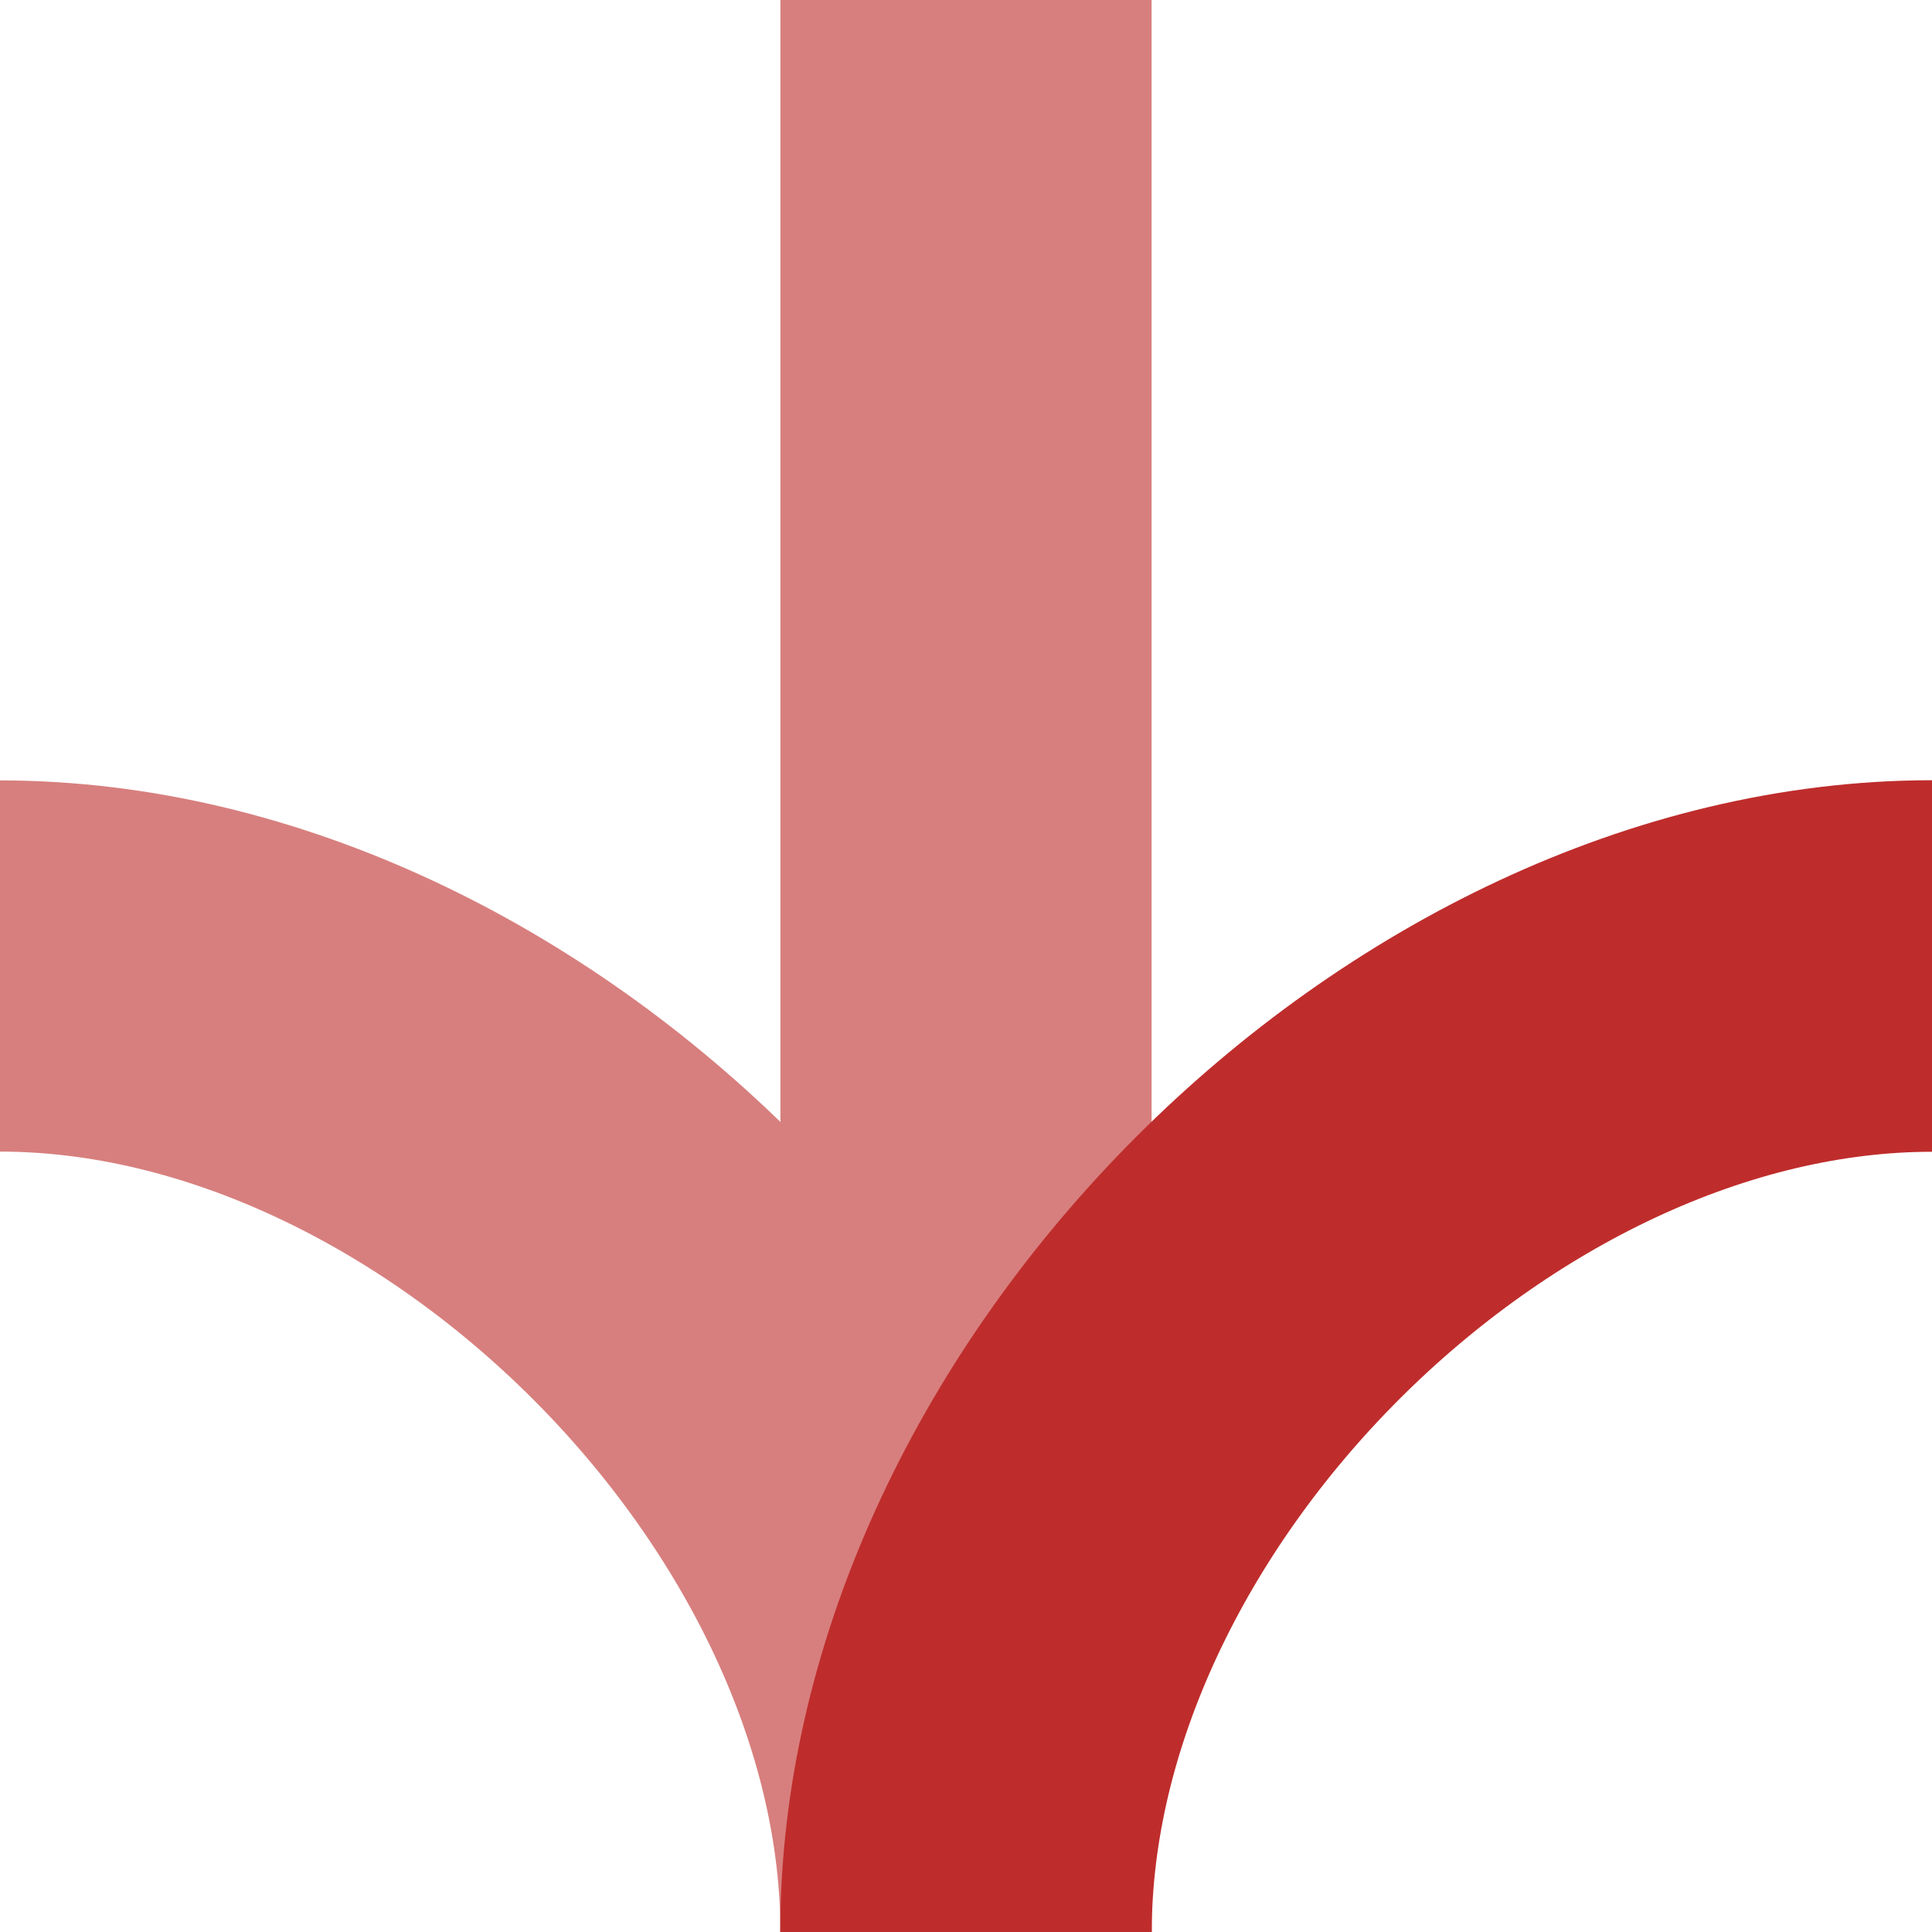
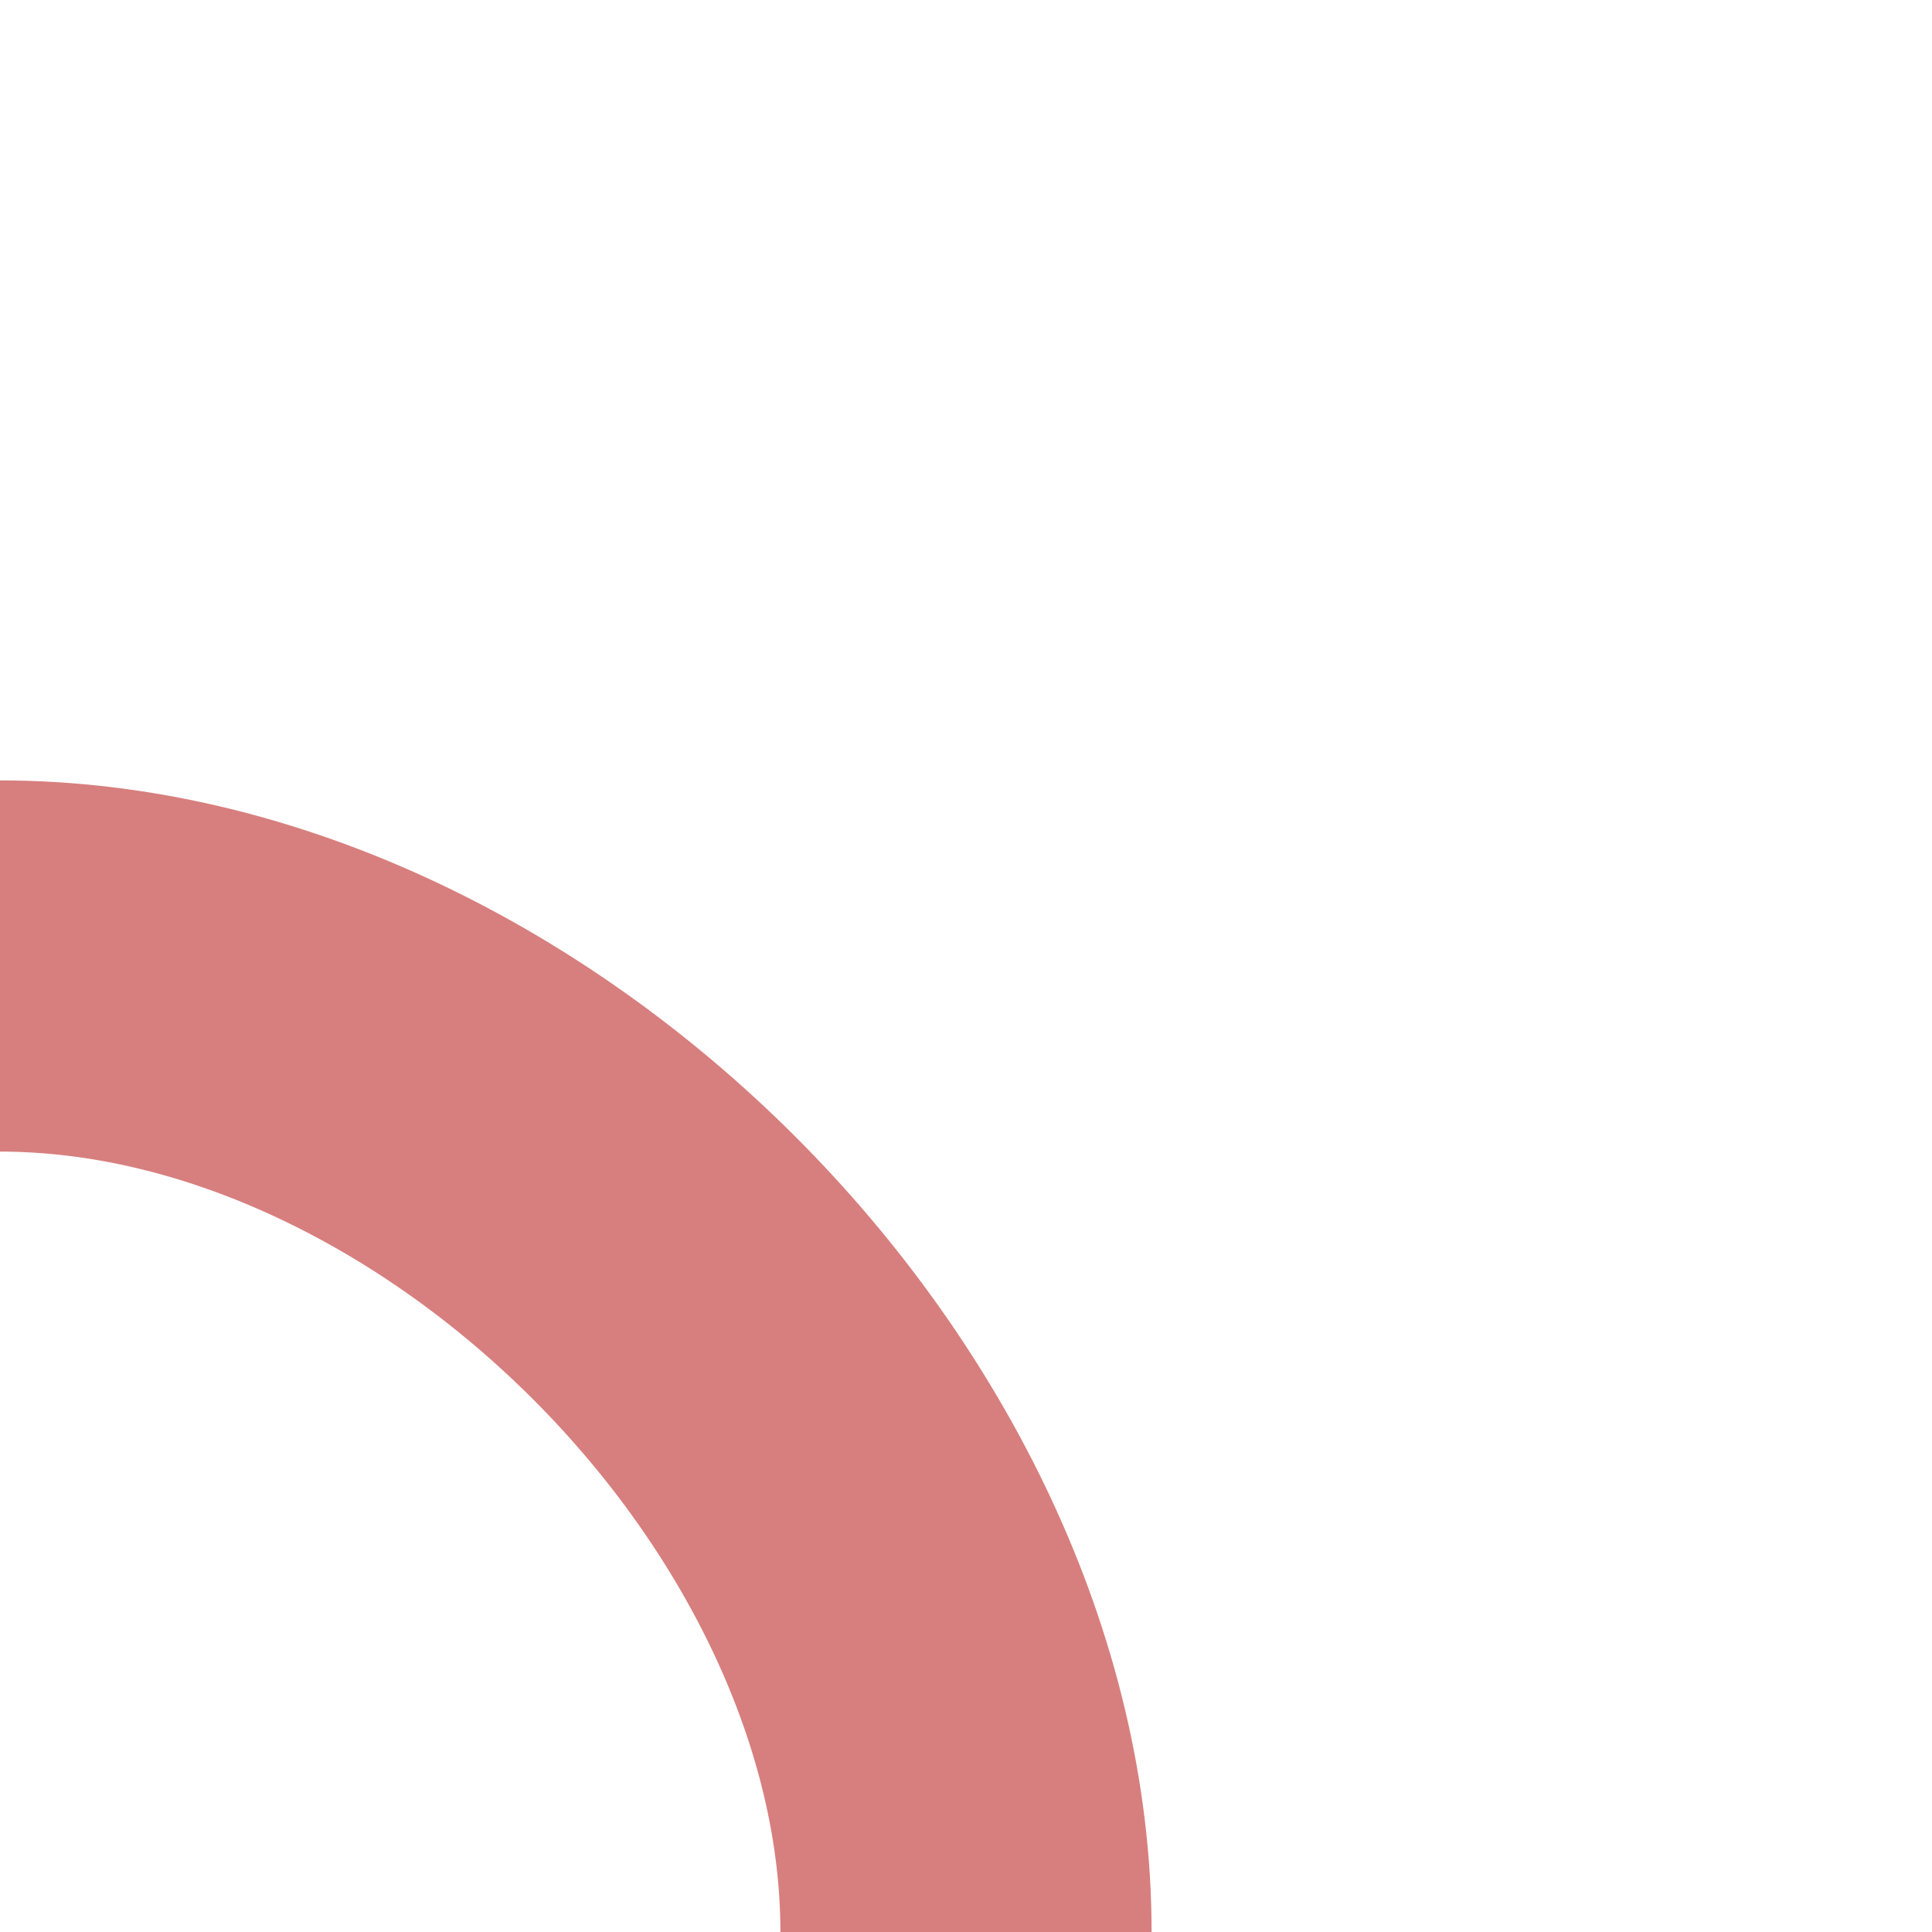
<svg xmlns="http://www.w3.org/2000/svg" xml:space="preserve" width="500px" height="500px" style="shape-rendering:geometricPrecision; text-rendering:geometricPrecision; image-rendering:optimizeQuality; fill-rule:evenodd; clip-rule:evenodd" viewBox="0 0 500 500">
  <defs>
    <style type="text/css">
   
    .str0 {stroke:#D77F7E;stroke-width:96.064}
    .str1 {stroke:#BE2D2C;stroke-width:96.154}
    .fil0 {fill:none}
   
  </style>
  </defs>
  <g id="Ebene_x0020_1">
    <path class="fil0 str0" d="M250 500c0,-125 -125,-250 -250,-250" />
-     <line class="fil0 str0" x1="250" y1="500" x2="250" y2="-0" />
-     <path class="fil0 str1" d="M250 500c0,-125 125,-250 250,-250" />
  </g>
  <line class="fil0 str1" x1="-120.085" y1="118.831" x2="-120.085" y2="410.855" />
</svg>